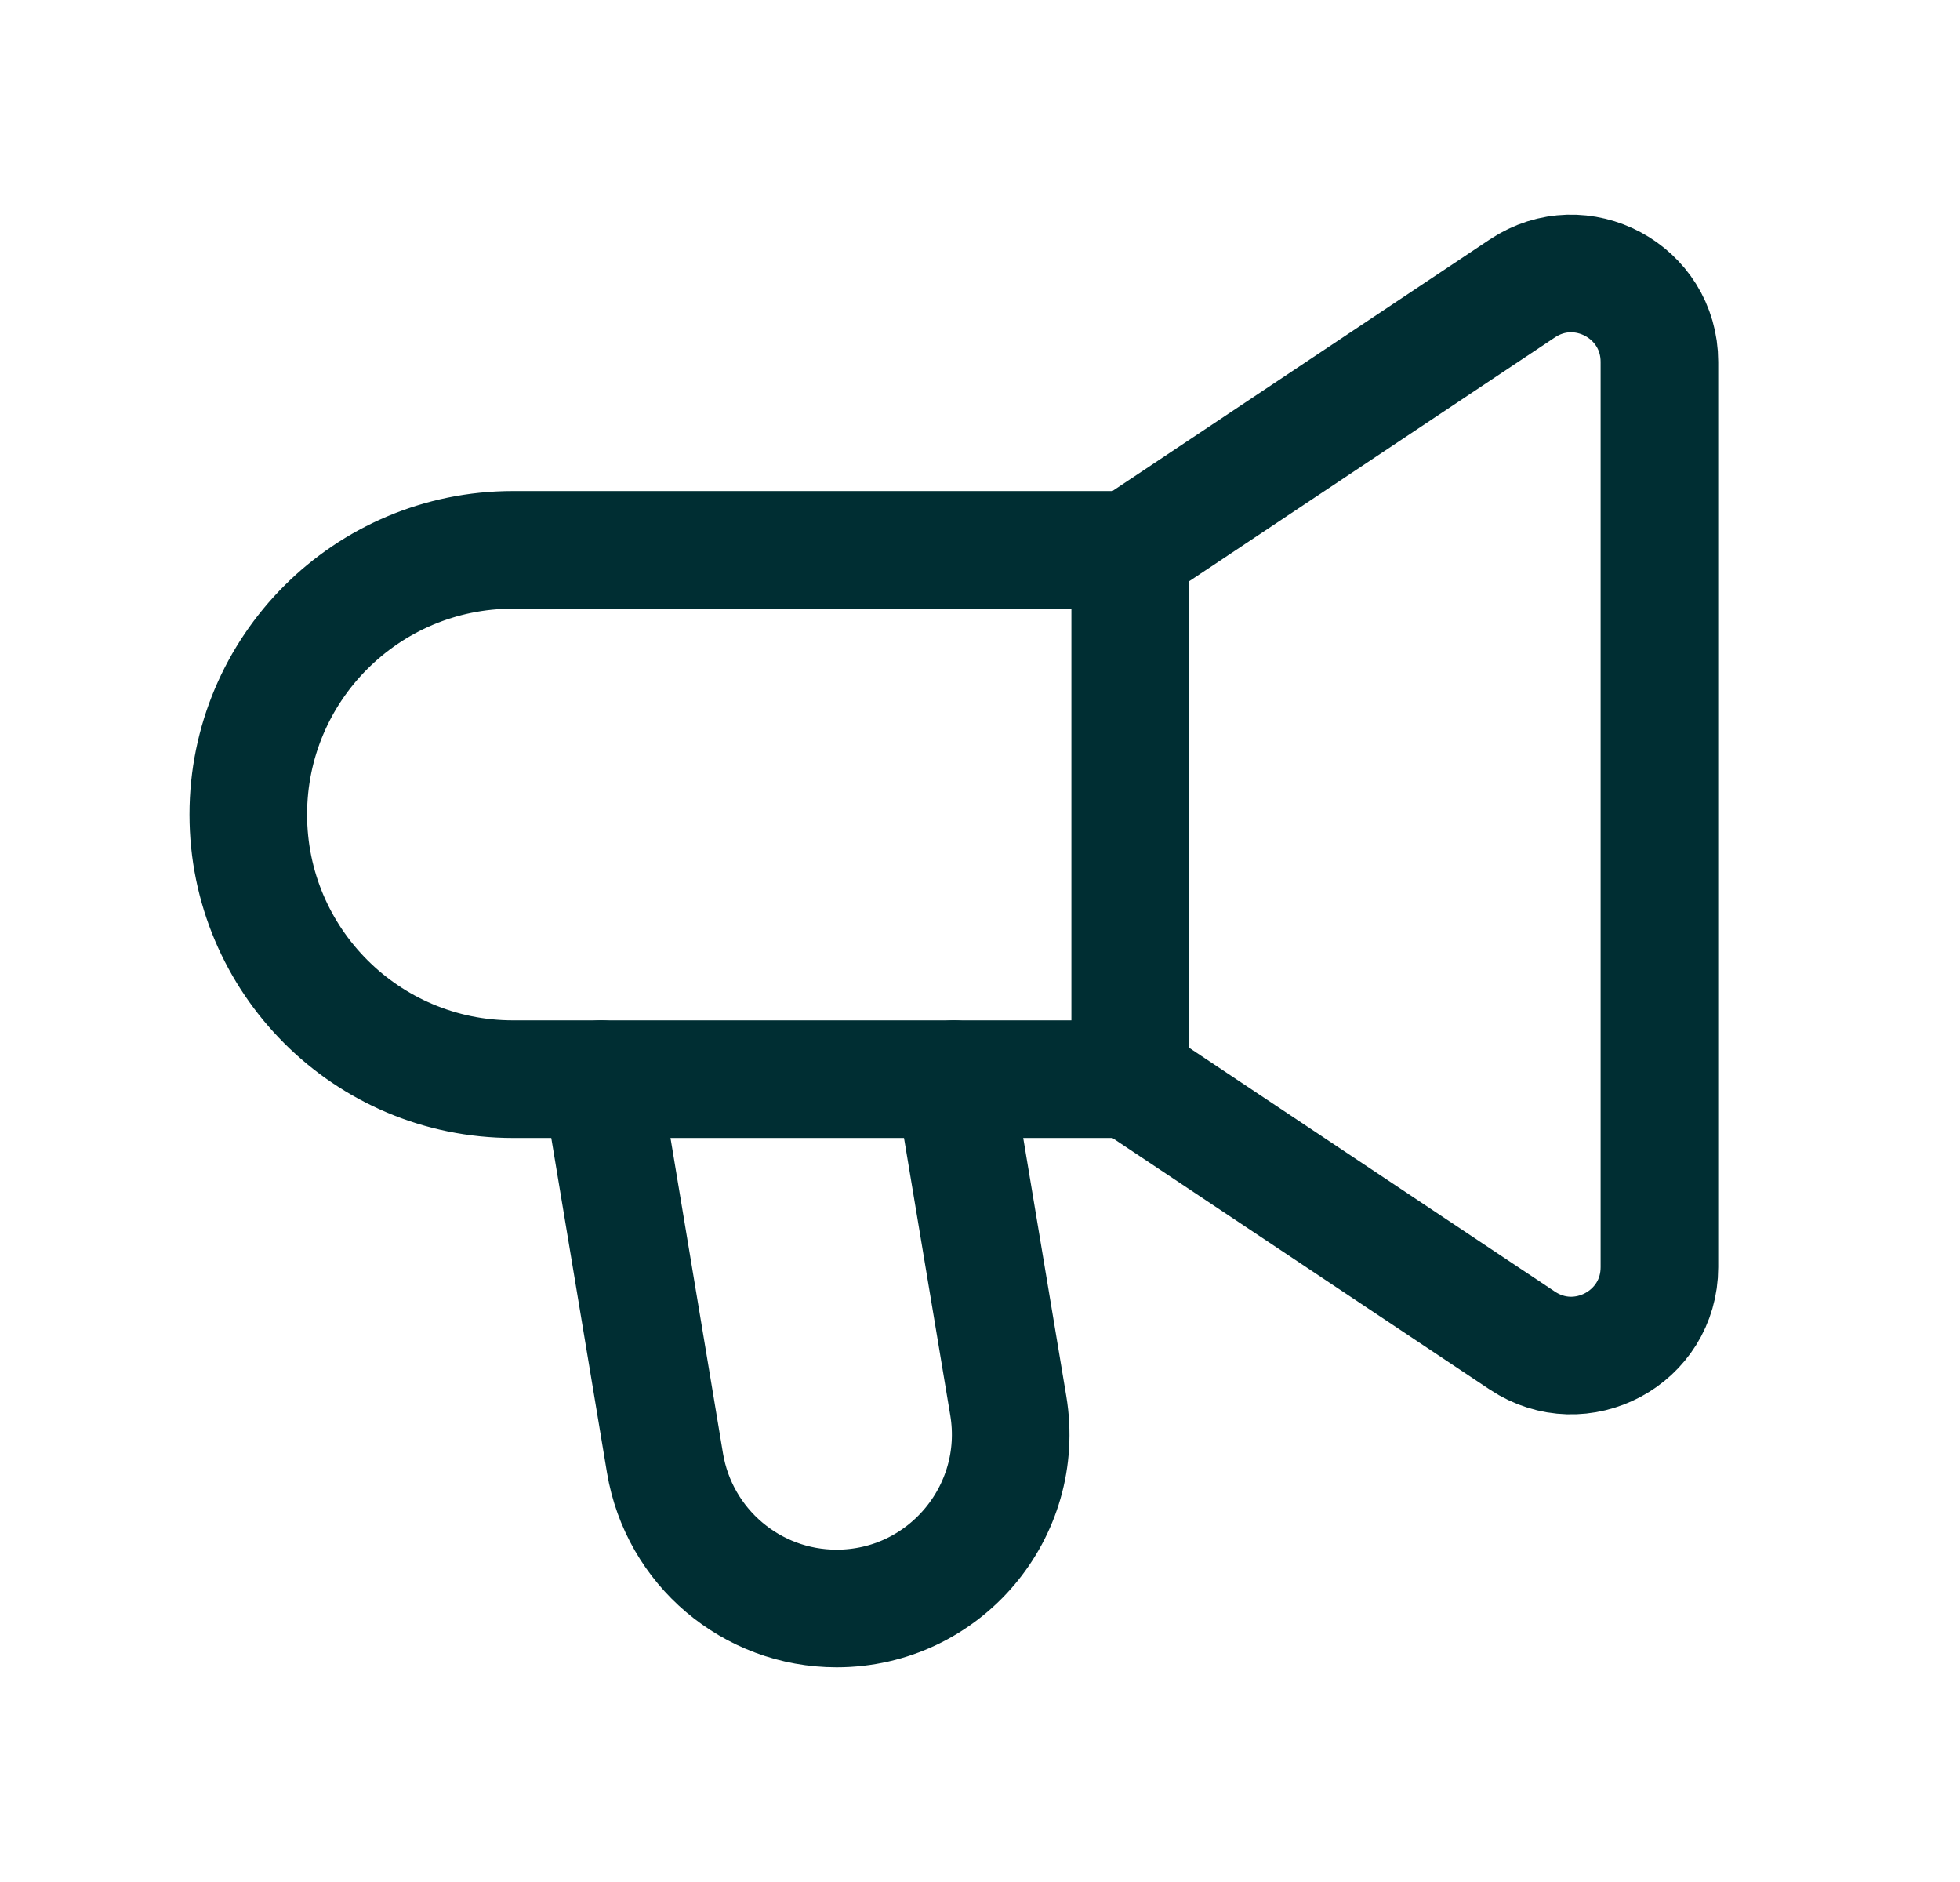
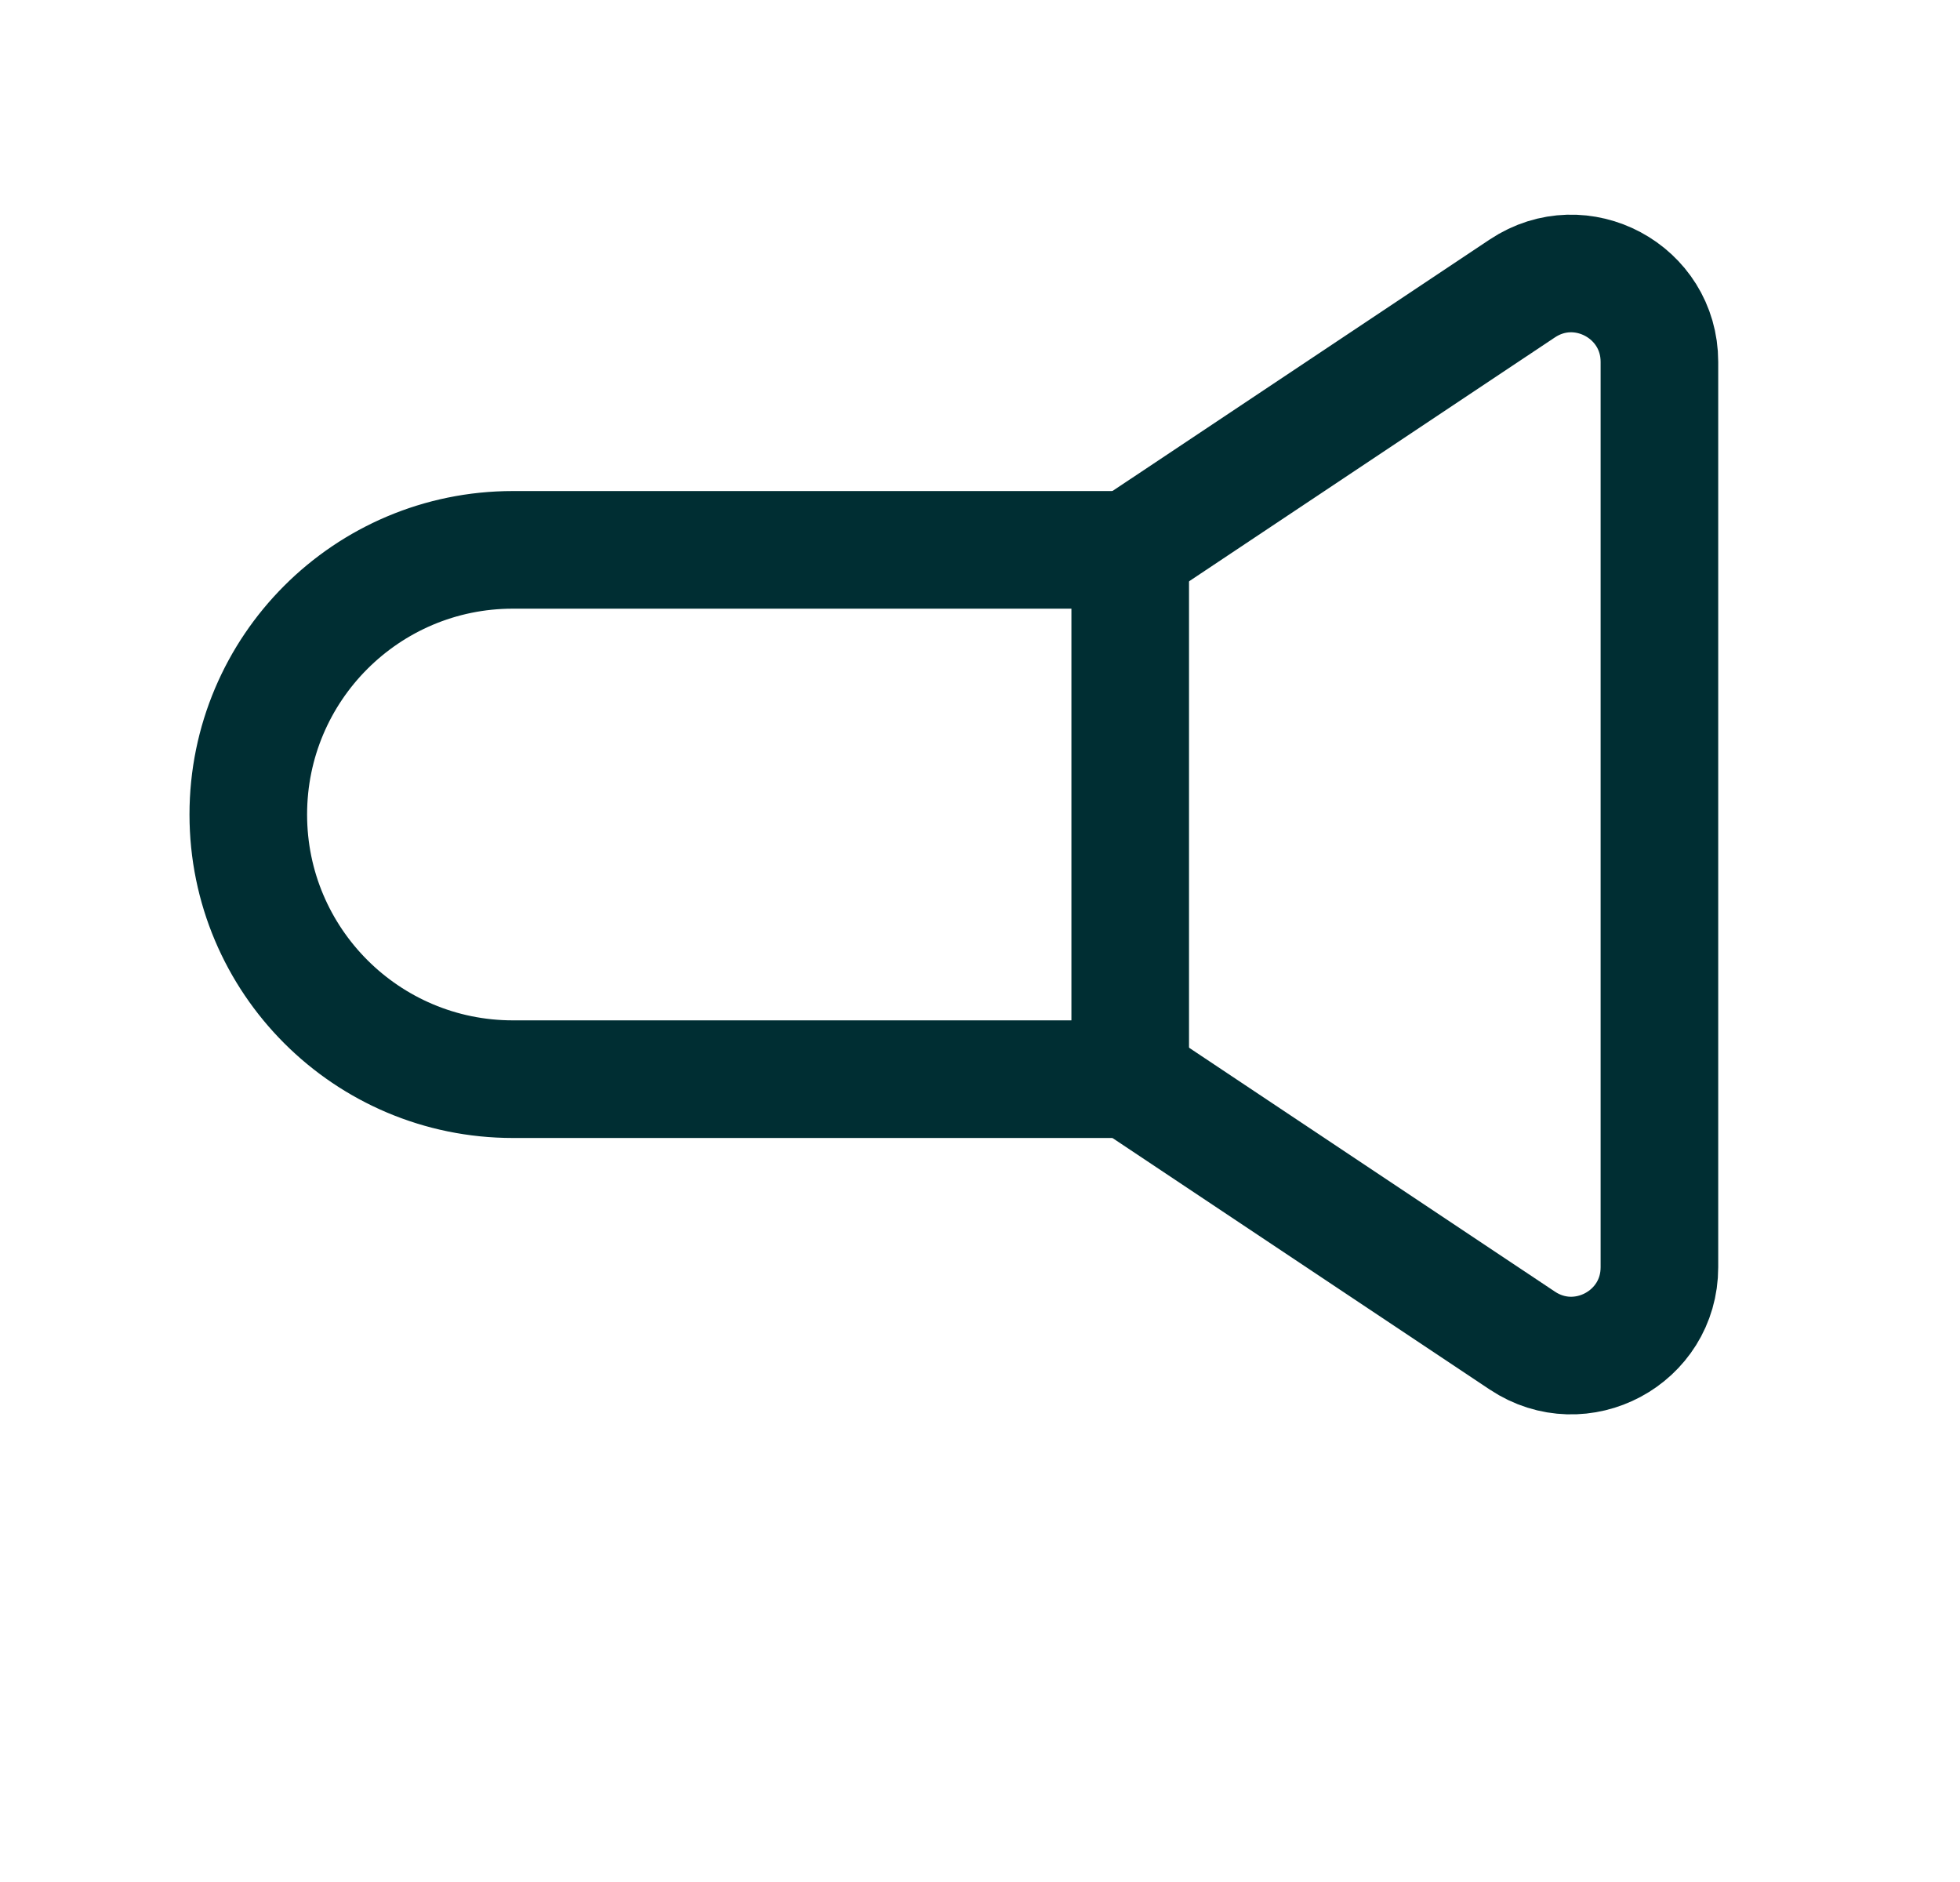
<svg xmlns="http://www.w3.org/2000/svg" width="25" height="24" viewBox="0 0 25 24" fill="none">
-   <path d="M12.166 13.762L12.861 17.928C13.085 19.281 12.043 20.512 10.671 20.512V20.512C9.586 20.512 8.661 19.728 8.482 18.657L7.667 13.762" stroke="#002E33" stroke-width="1.5" stroke-linecap="round" stroke-linejoin="round" />
  <path d="M14.416 13.762H6.542C4.678 13.762 3.167 12.251 3.167 10.387V10.387C3.167 8.523 4.678 7.012 6.542 7.012H14.416" stroke="#002E33" stroke-width="1.5" stroke-linecap="round" stroke-linejoin="round" />
  <path d="M14.416 7.012L19.418 3.678C20.166 3.18 21.166 3.716 21.166 4.615V16.16C21.166 17.059 20.166 17.594 19.418 17.096L14.416 13.762" stroke="#002E33" stroke-width="1.5" stroke-linecap="round" stroke-linejoin="round" />
  <path d="M14.416 13.76V7.01" stroke="#002E33" stroke-width="1.5" stroke-linecap="round" stroke-linejoin="round" />
</svg>